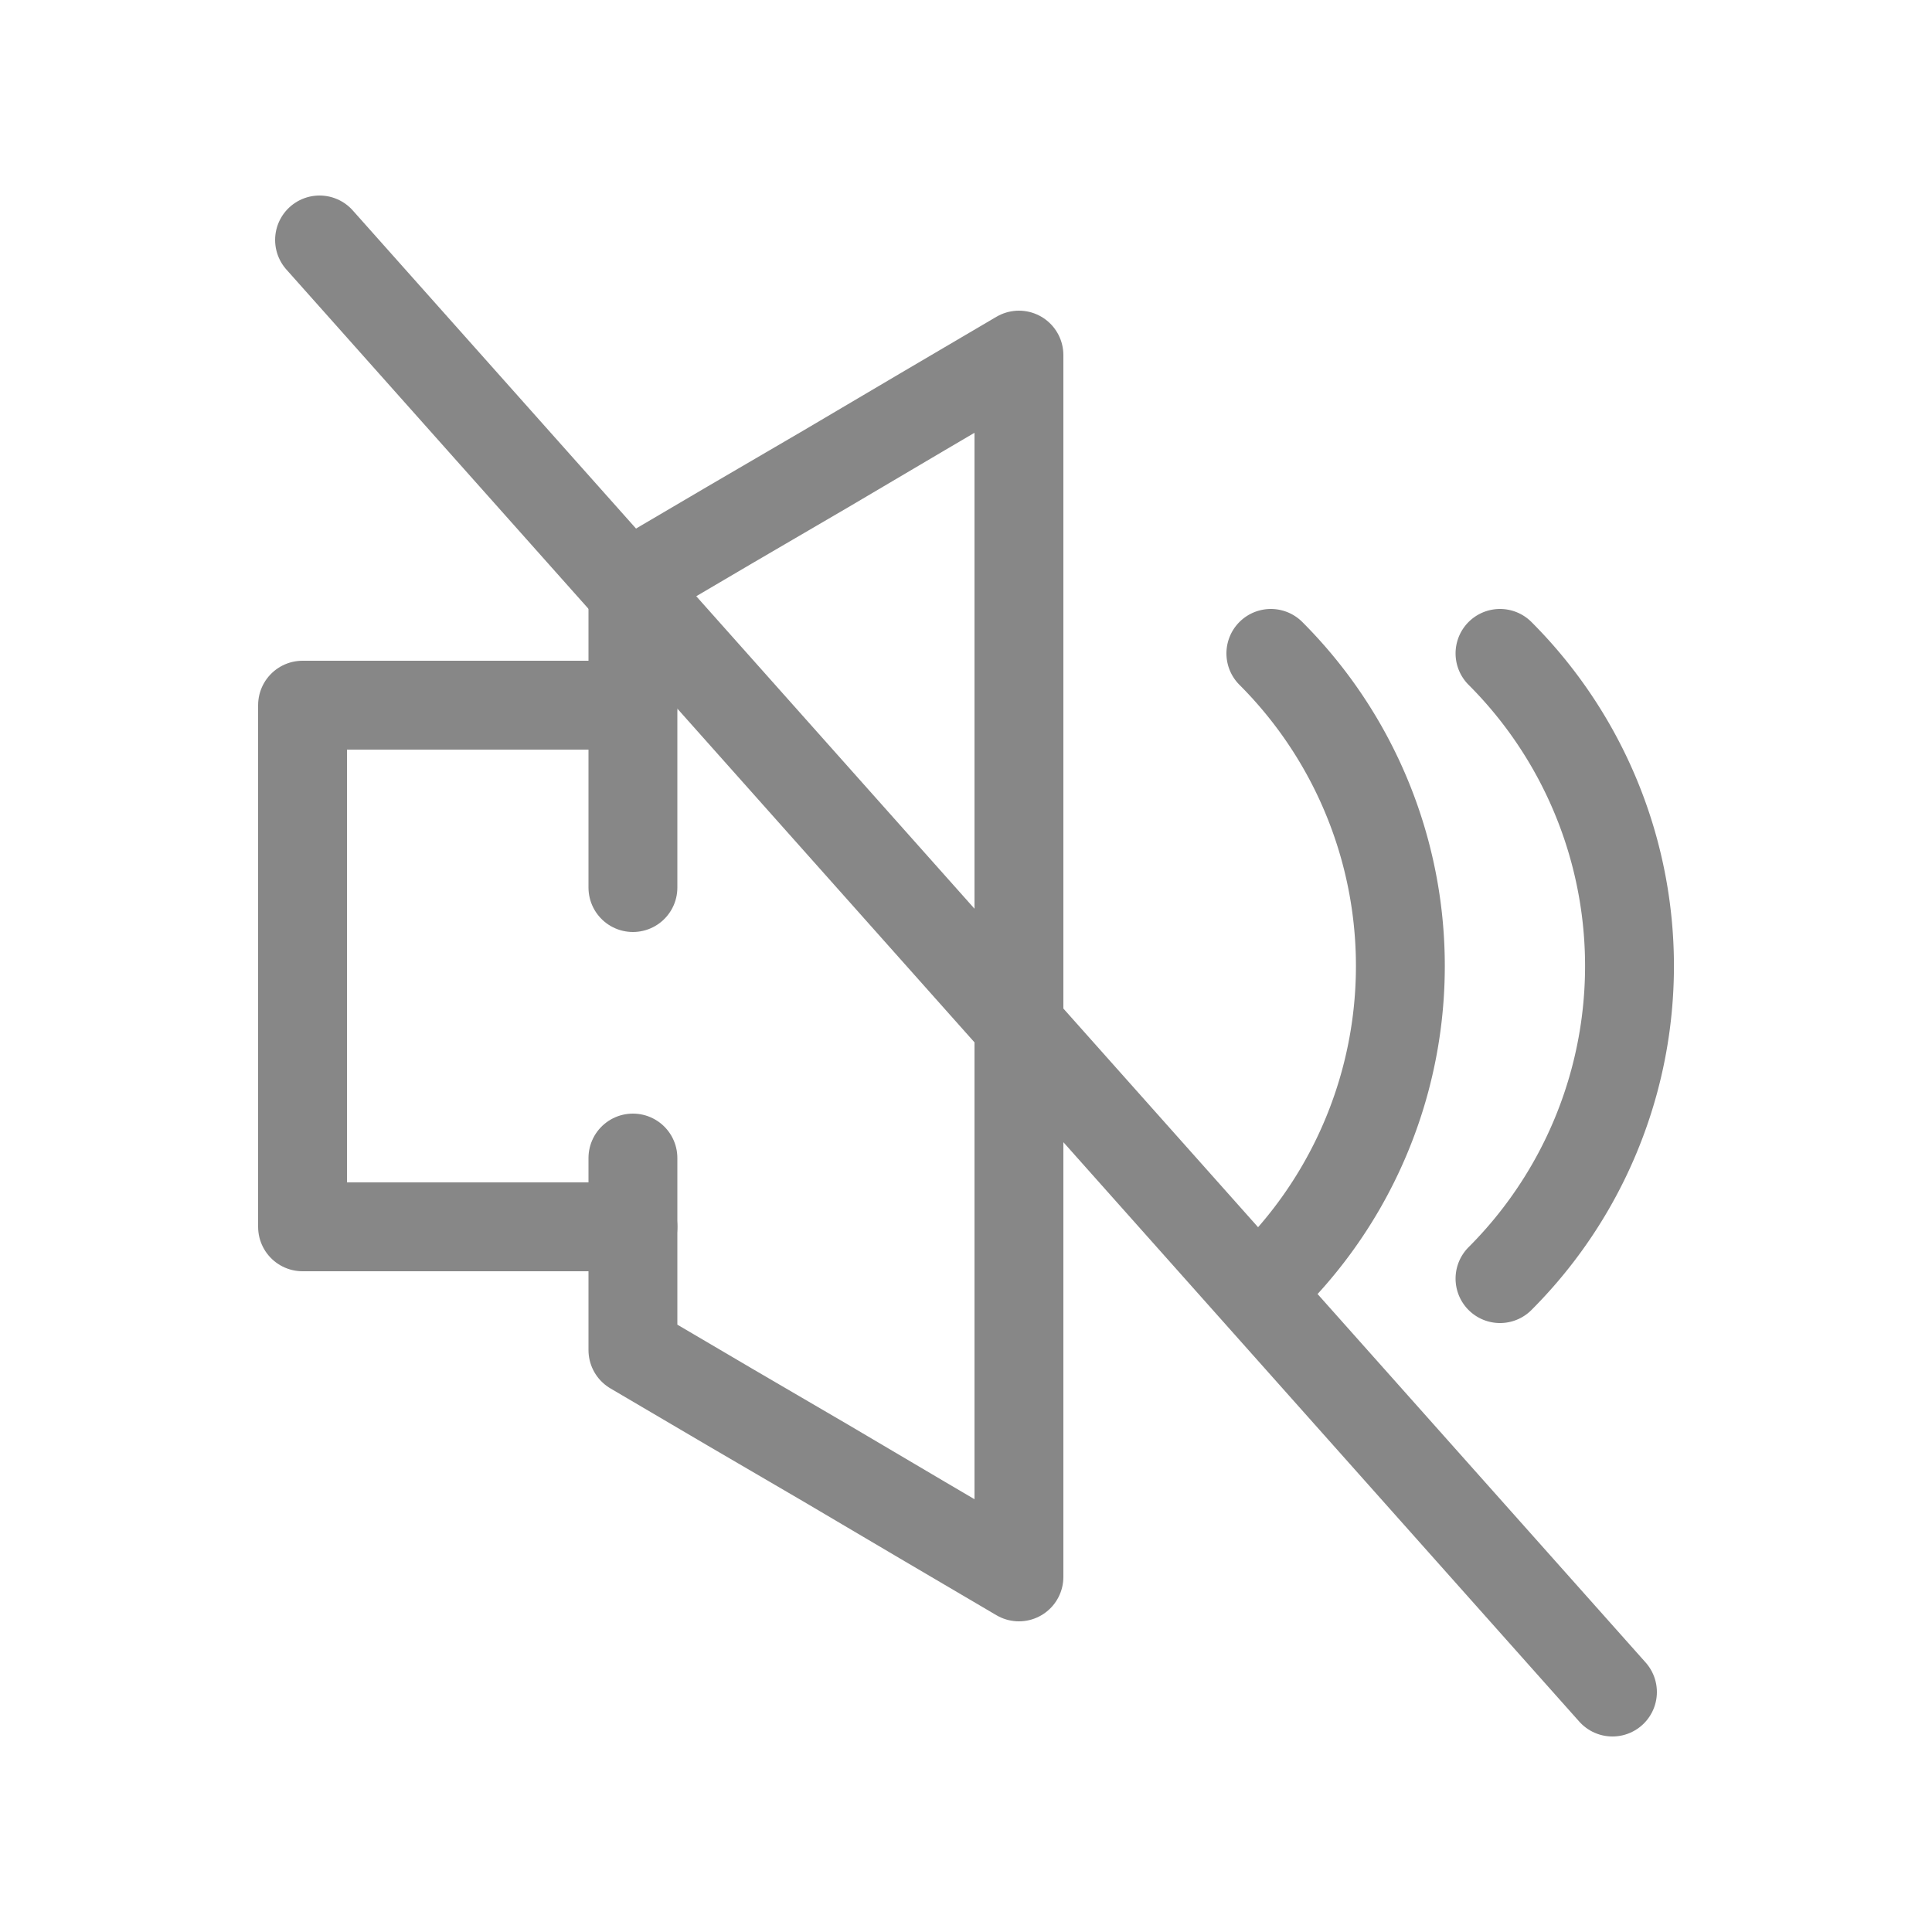
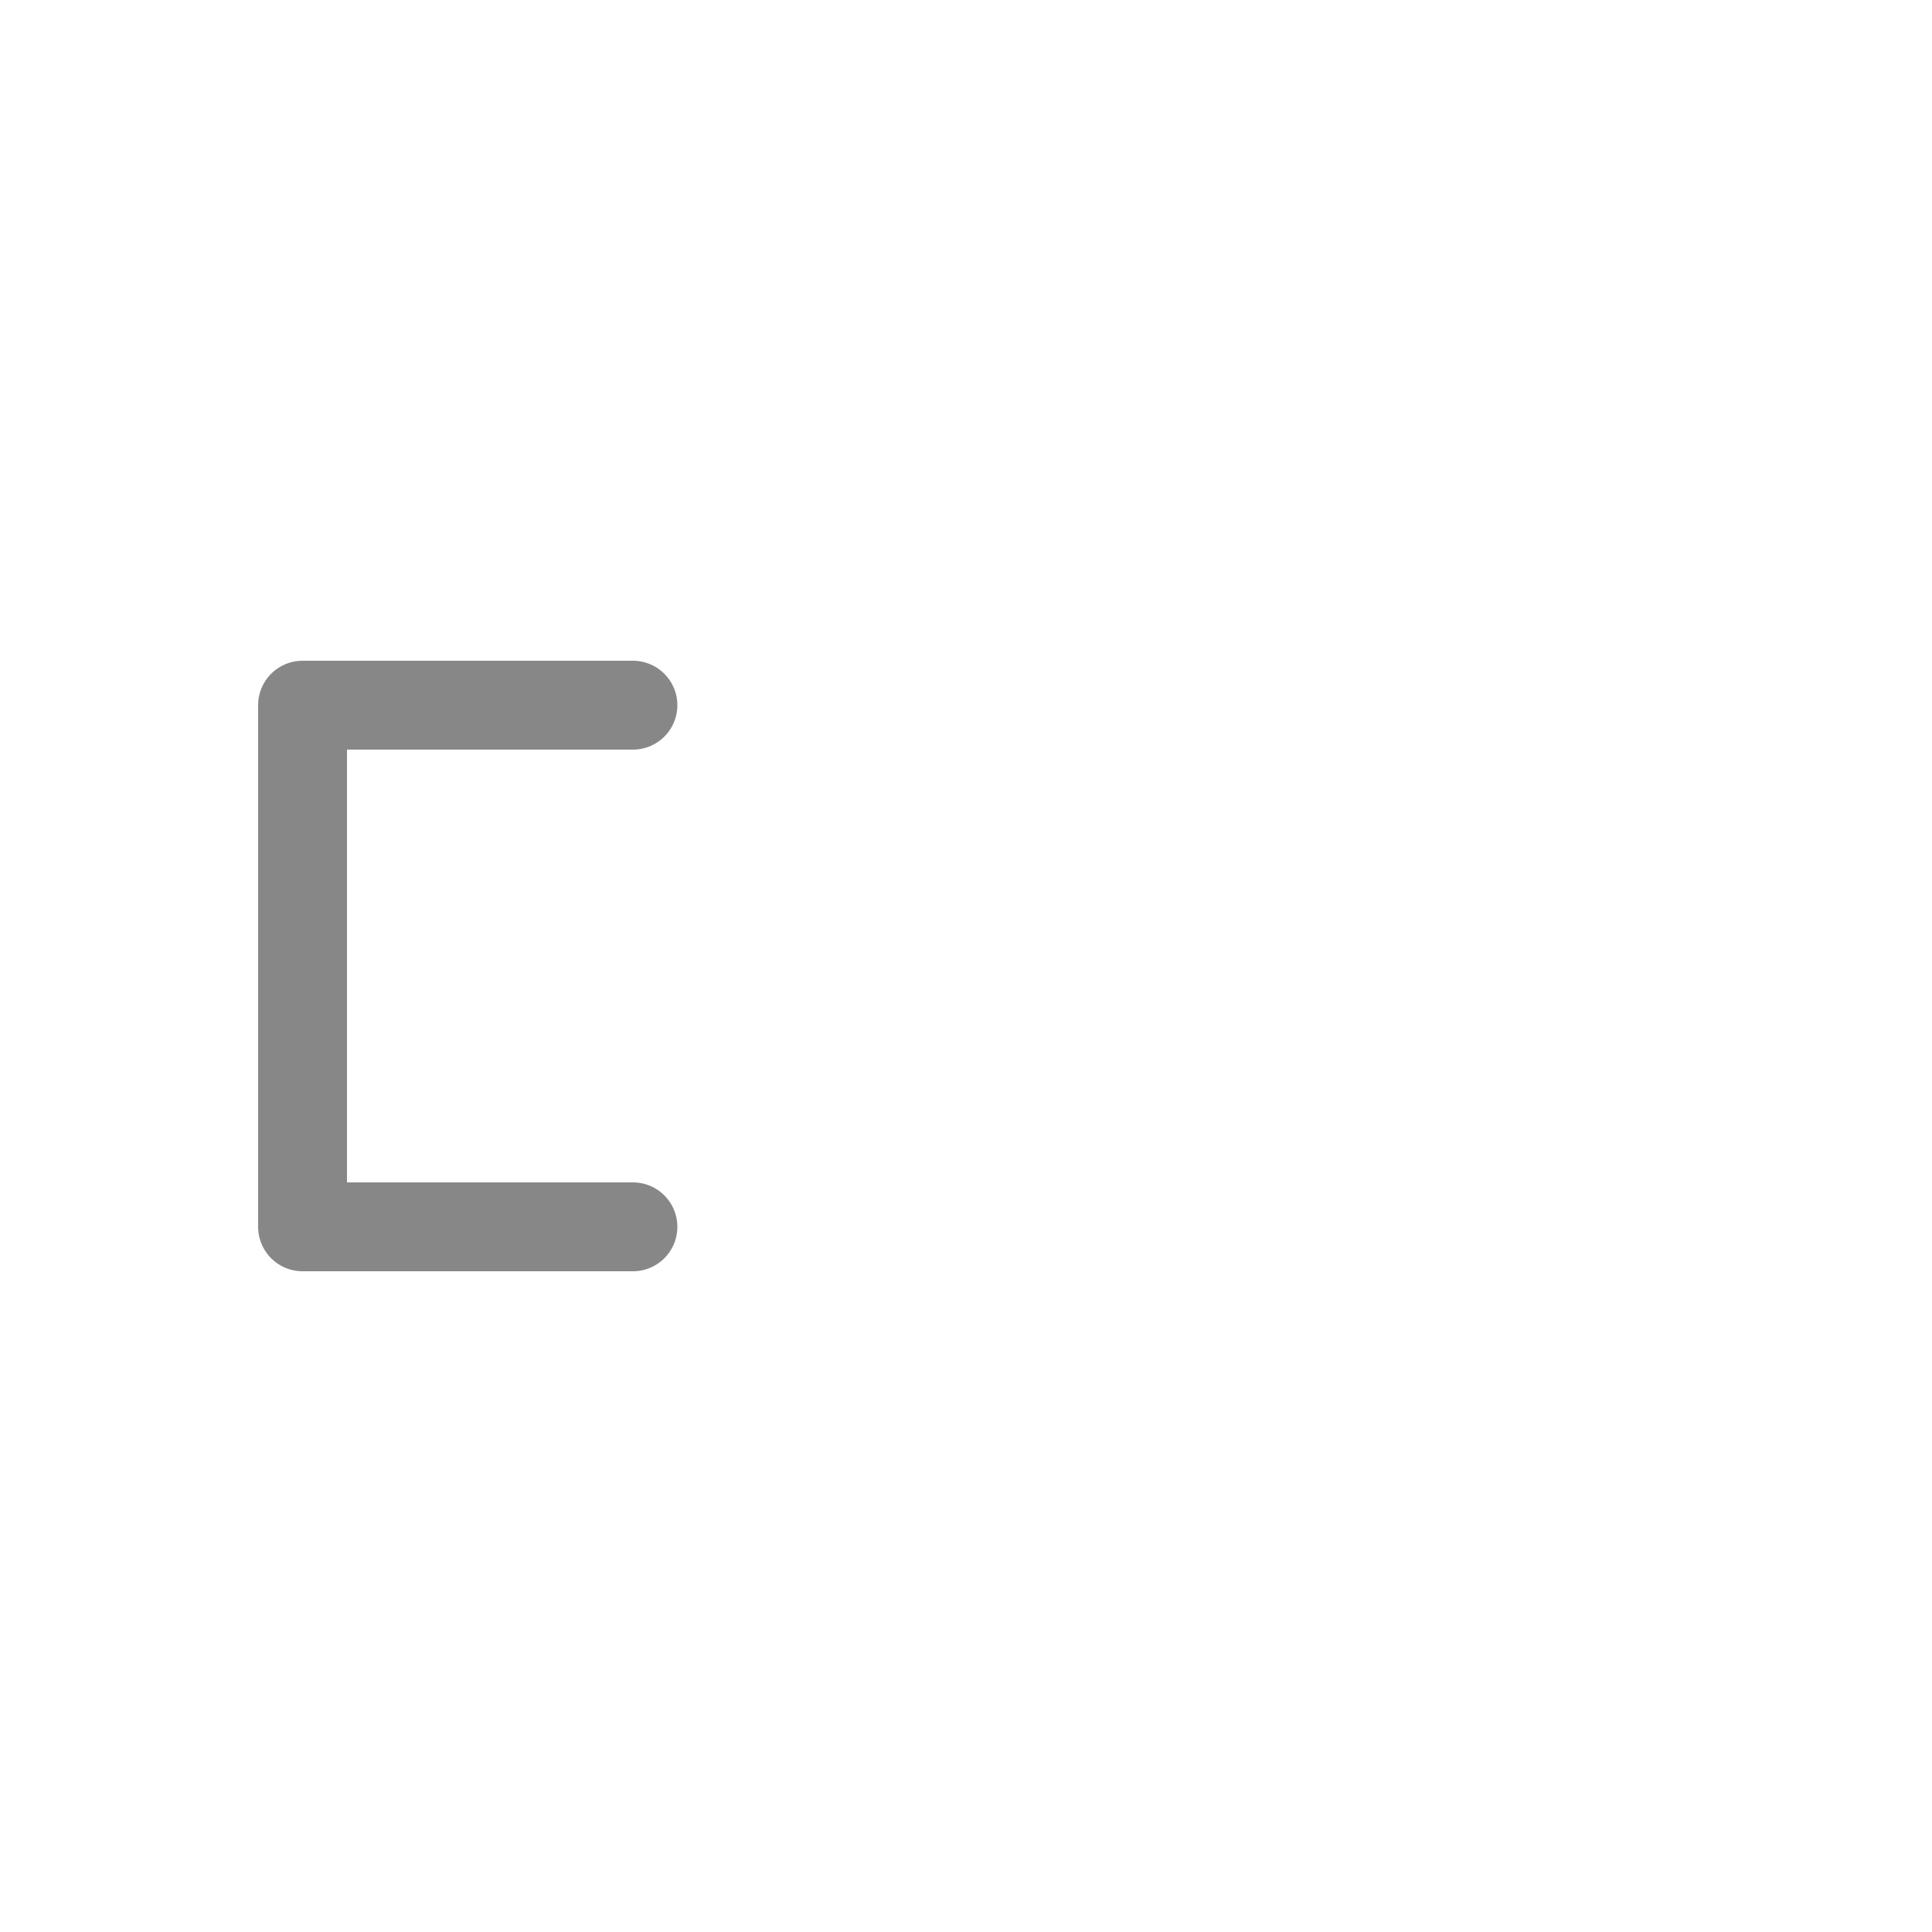
<svg xmlns="http://www.w3.org/2000/svg" id="Warstwa_1" data-name="Warstwa 1" viewBox="0 0 50 50">
  <defs>
    <style>.cls-1{fill:none;stroke:#878787;stroke-linecap:round;stroke-linejoin:round;stroke-width:2.3px;}</style>
  </defs>
  <polyline class="cls-1" points="16.38 31.75 12.11 31.75 7.83 31.75 7.83 25 7.83 18.25 12.11 18.25 16.38 18.25" />
-   <polyline class="cls-1" points="16.38 22.97 16.38 15.06 18.88 13.59 21.38 12.13 23.87 10.66 26.37 9.19 26.37 17.1 26.37 25 26.37 32.9 26.37 40.81 23.87 39.34 21.38 37.87 18.88 36.41 16.38 34.94 16.38 29.97" />
-   <path class="cls-1" d="M32.89,16.91a11.44,11.44,0,0,1,0,16.18" />
-   <path class="cls-1" d="M38.82,16.91a11.44,11.44,0,0,1,0,16.18" />
-   <line class="cls-1" x1="8.27" y1="6.21" x2="41.73" y2="43.79" />
</svg>